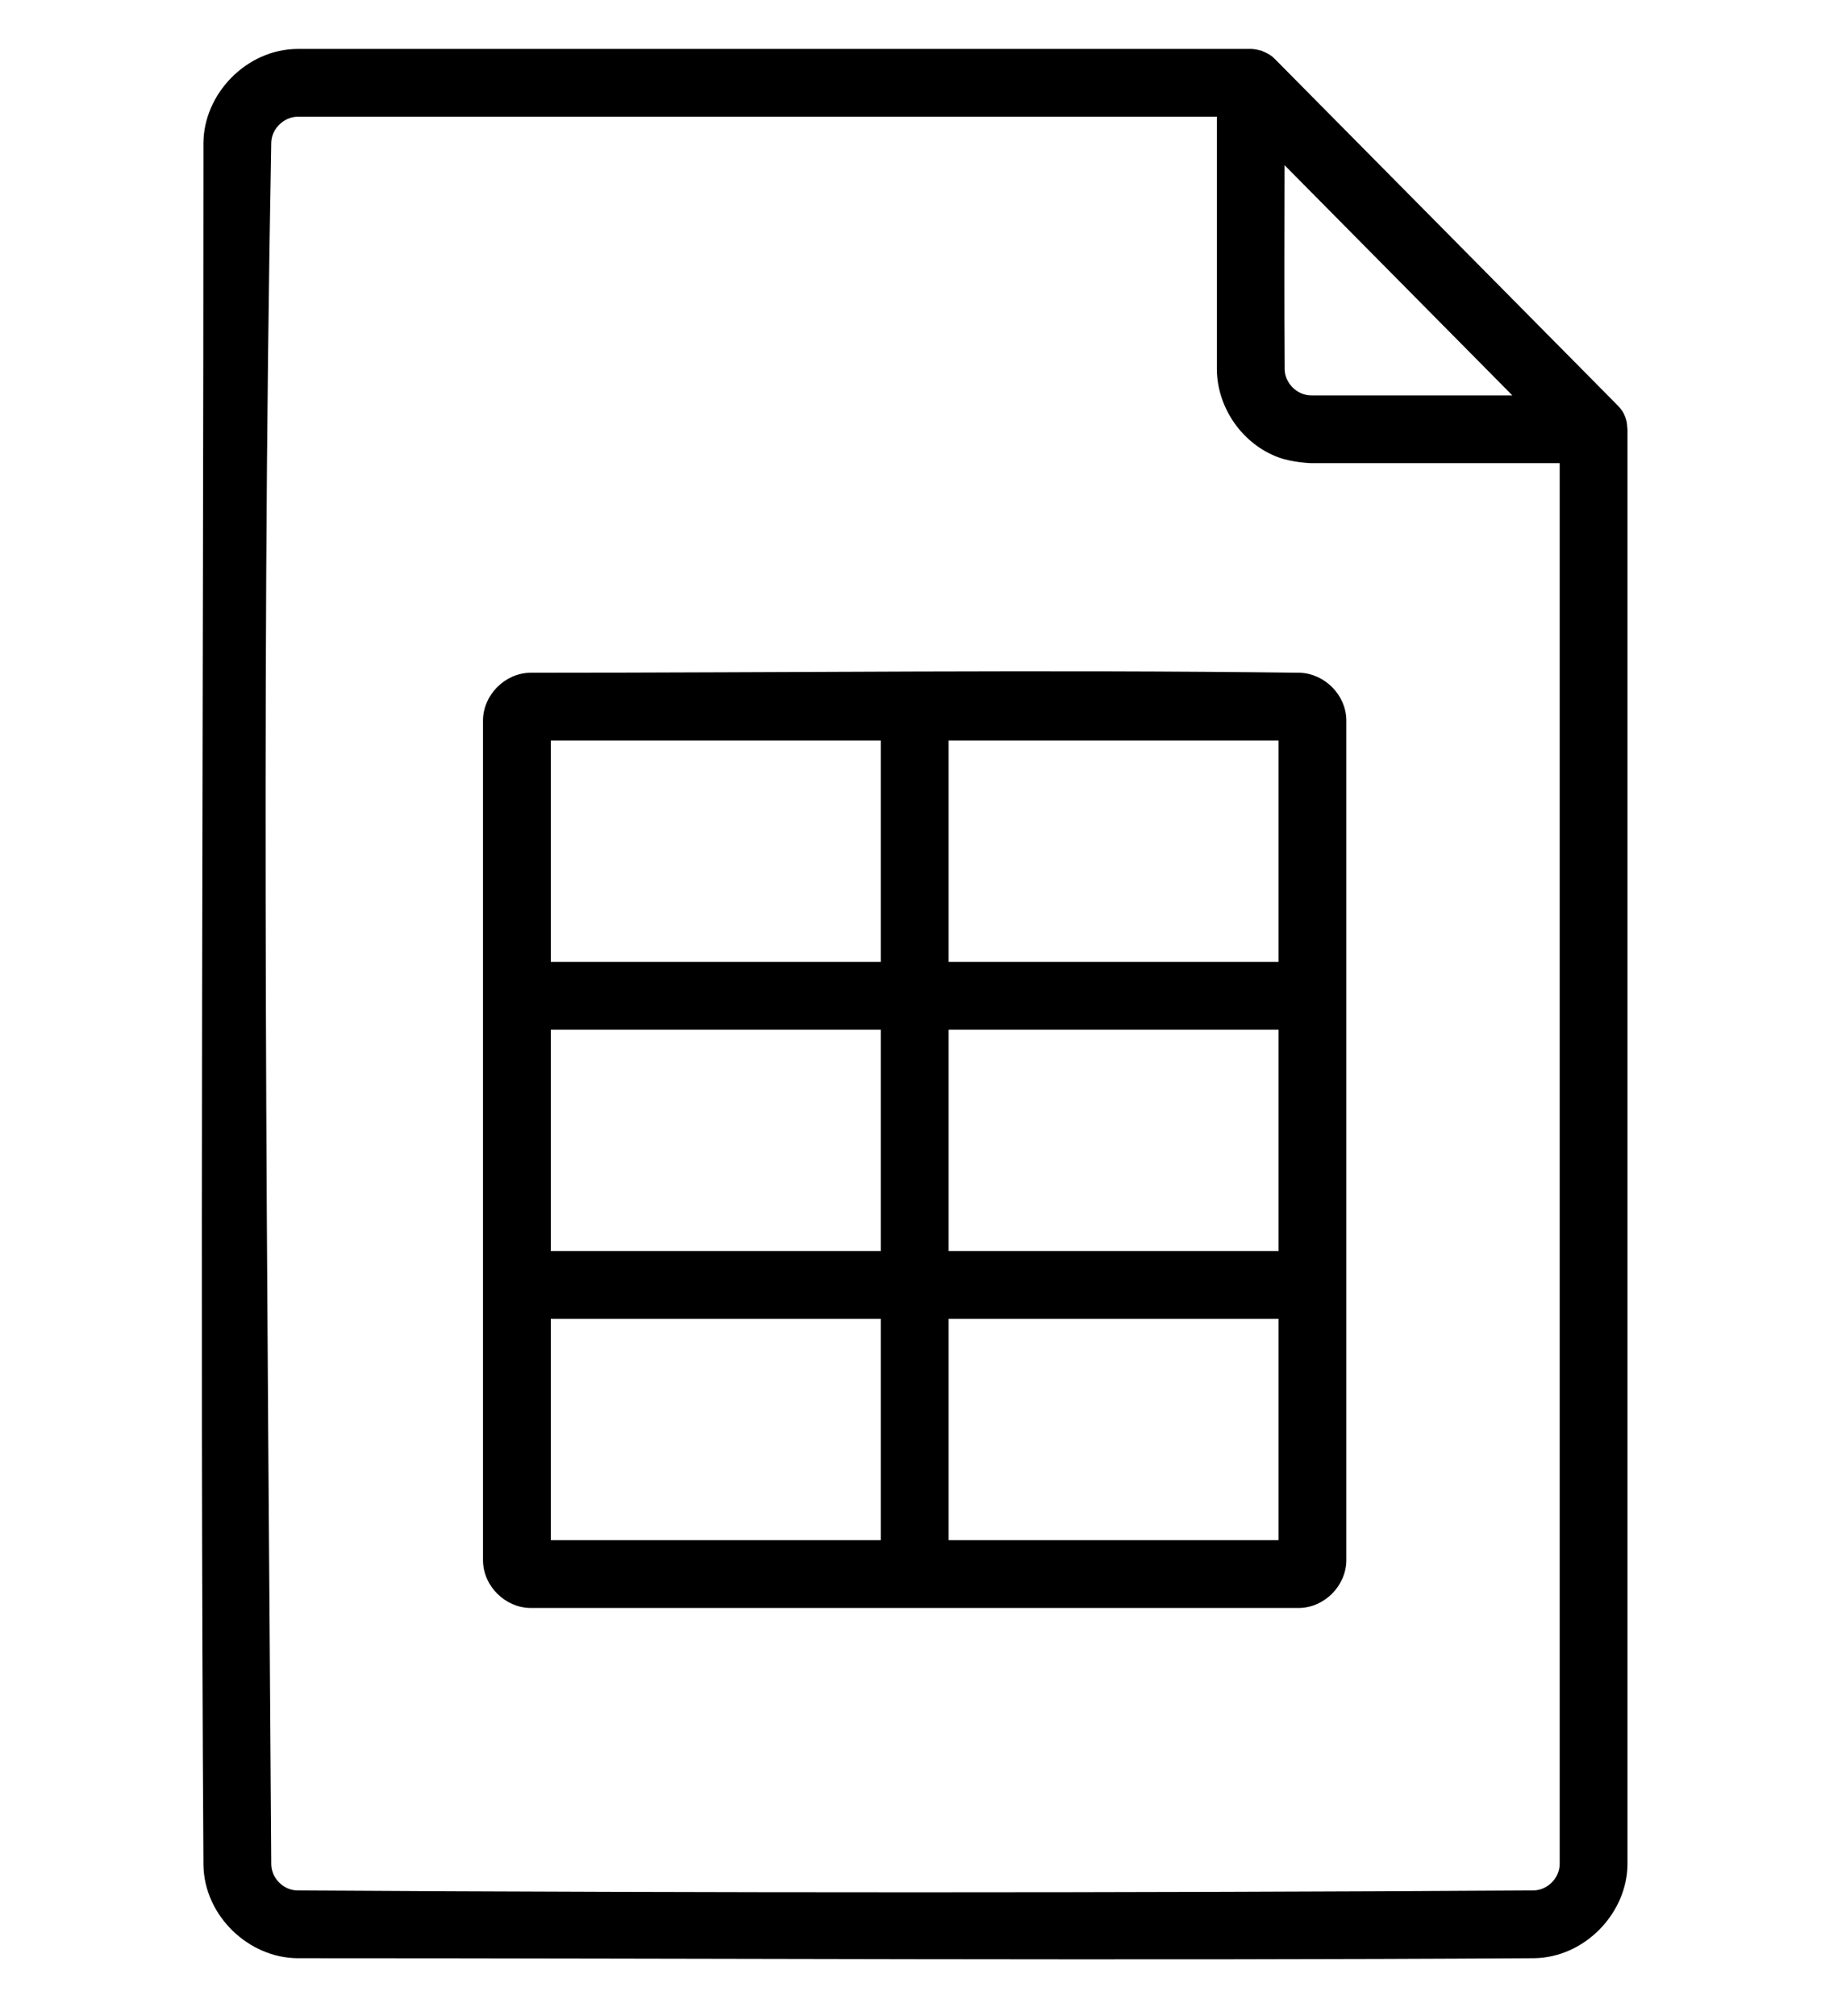
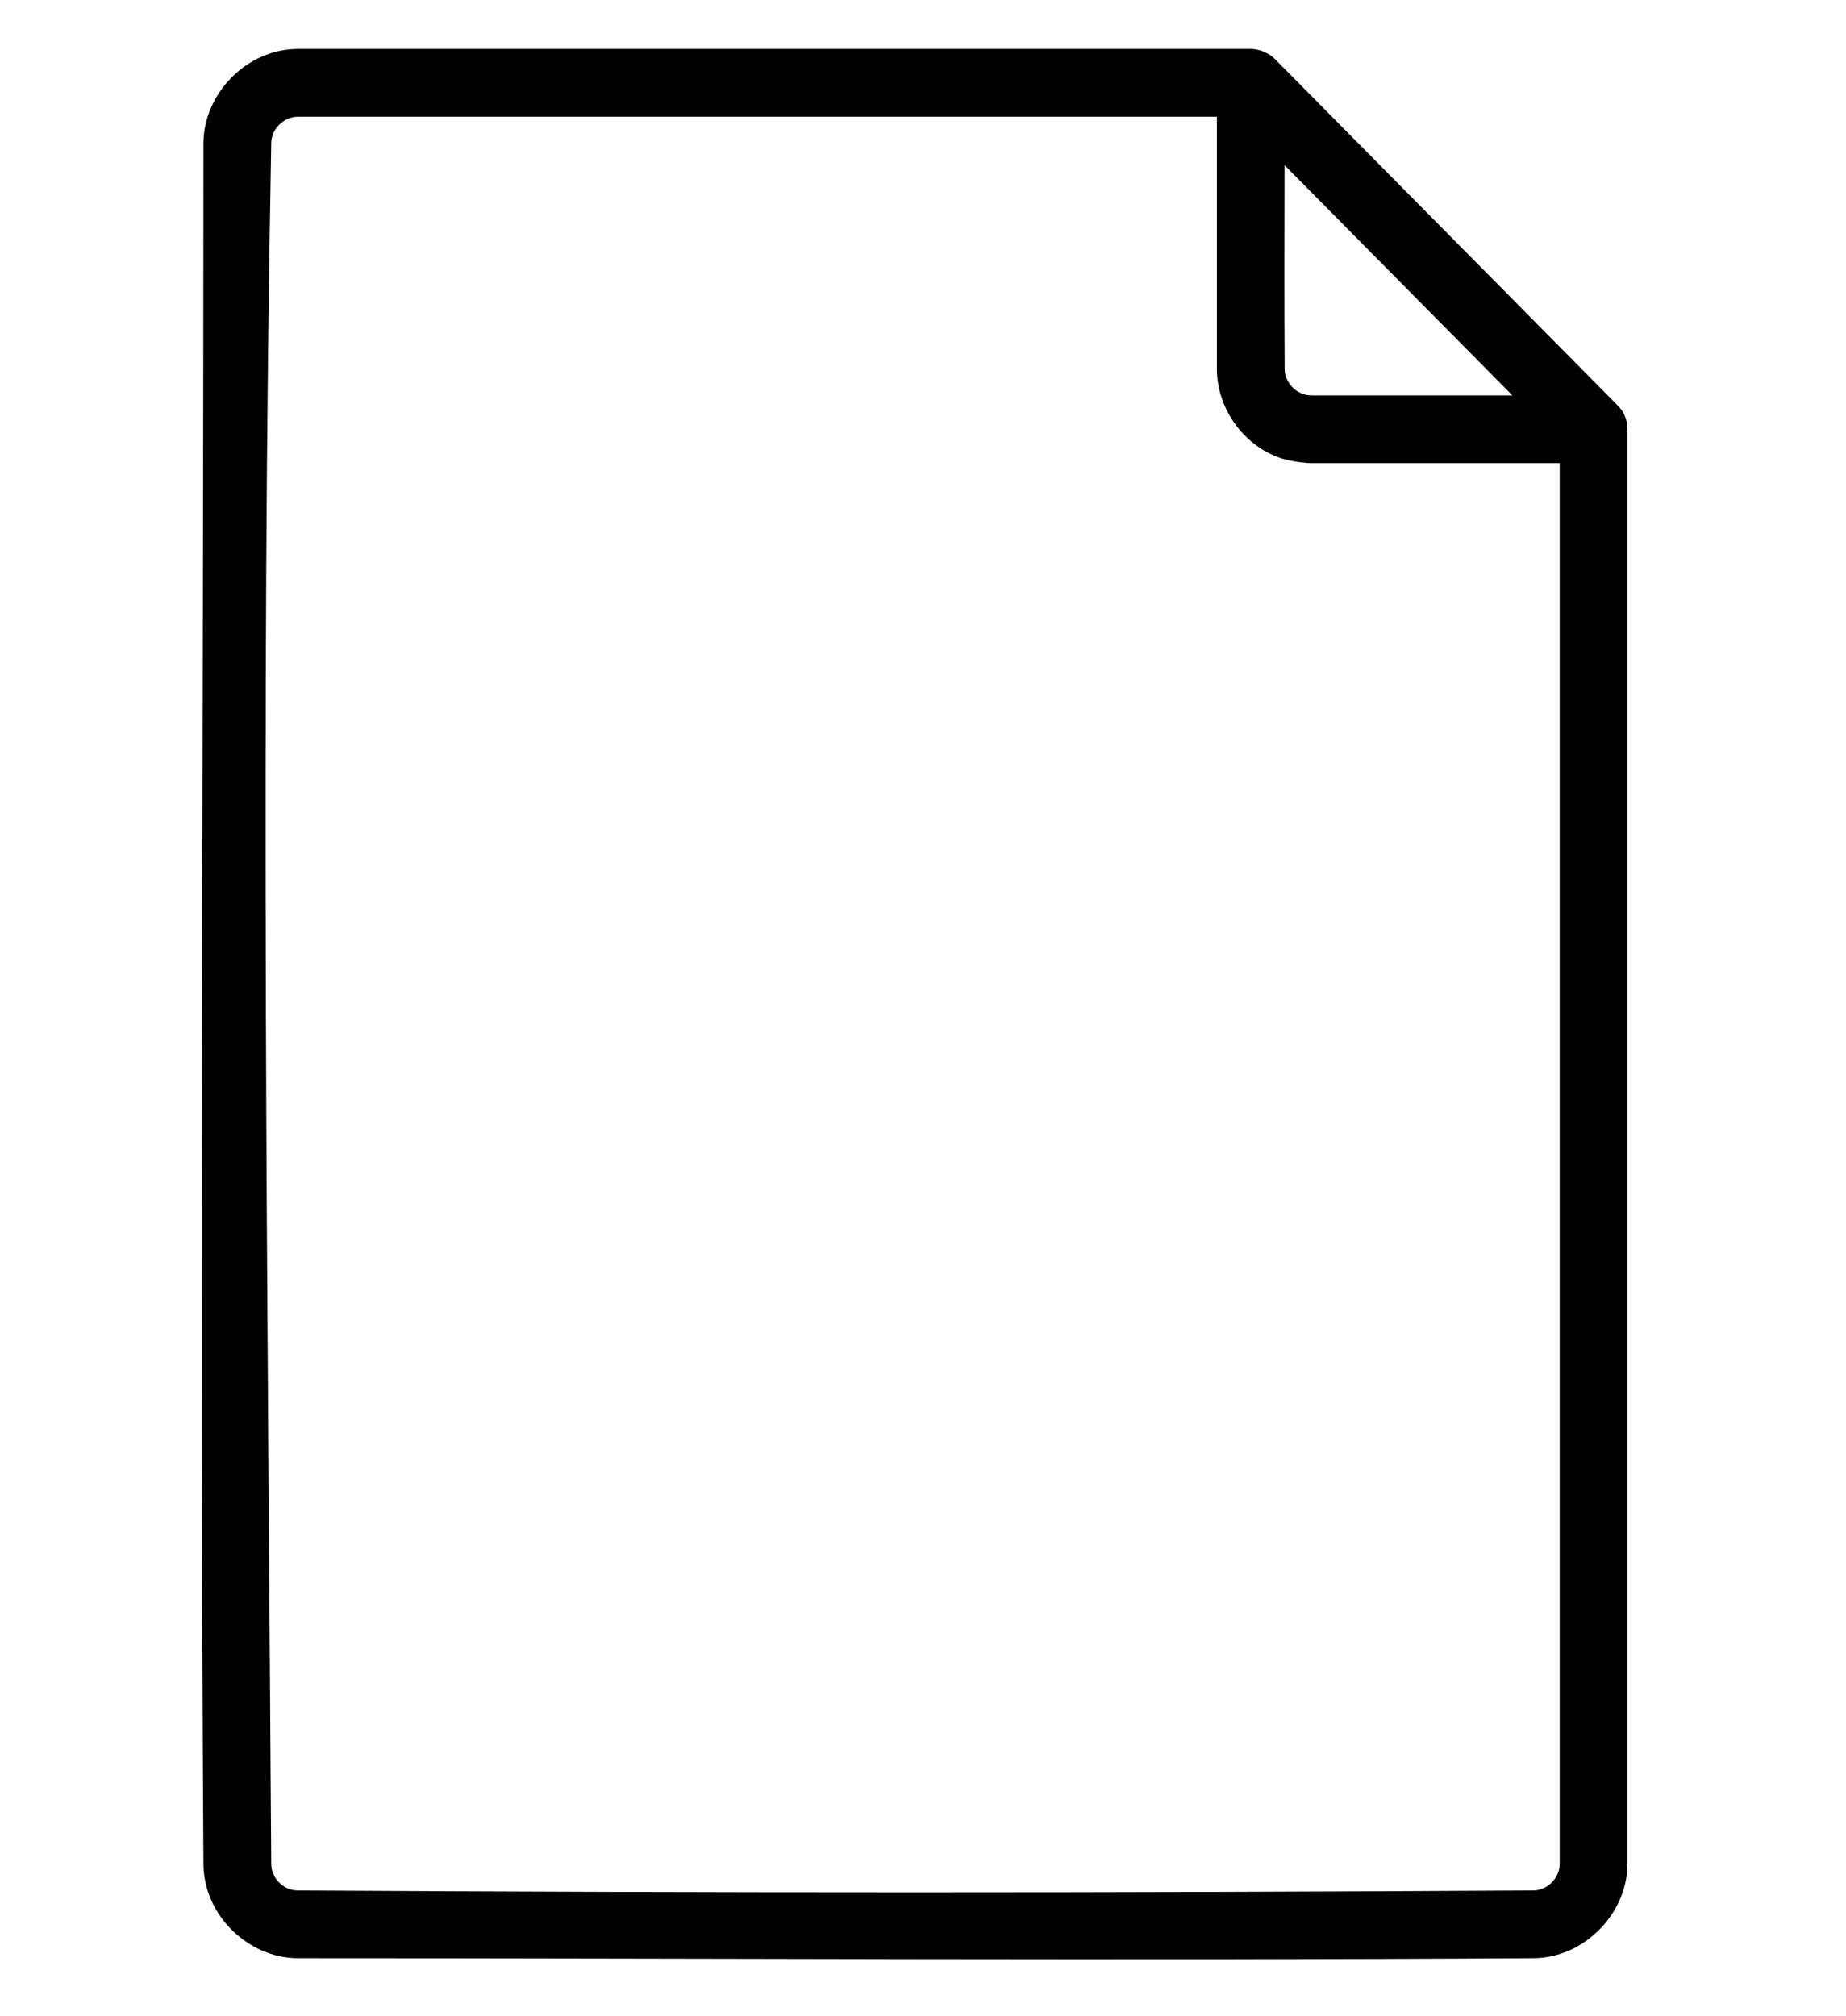
<svg xmlns="http://www.w3.org/2000/svg" width="100%" height="100%" viewBox="0 0 490 535" version="1.1" xml:space="preserve" style="fill-rule:evenodd;clip-rule:evenodd;stroke-linejoin:round;stroke-miterlimit:1.414;">
  <g id="Artboard1" transform="matrix(1,0,0,0.824,0,0)">
    <rect x="0" y="0" width="490" height="649" style="fill:none;" />
    <g transform="matrix(1,0,0,1.213,0,-69.146)">
      <path d="M331.55,70C331.927,69.978 332.112,70.005 332.332,70.006C333.059,70.056 333.771,70.185 334.459,70.389L334.781,70.44C334.918,70.51 335.056,70.576 335.196,70.64C335.537,70.772 335.871,70.924 336.196,71.094C336.578,71.275 336.95,71.471 337.29,71.719C337.685,72.006 338.054,72.323 338.394,72.666L338.399,72.671L429.399,164.671L429.405,164.678C429.634,164.91 429.85,165.154 430.052,165.409C430.912,166.439 431.144,167.035 431.484,167.998L431.494,168.025L431.503,168.05L431.52,168.102L431.531,168.133L431.536,168.149L431.56,168.219C431.579,168.28 431.598,168.341 431.615,168.403C431.803,169.049 431.901,169.71 431.918,170.373C431.941,170.583 431.967,170.792 432,171L432,552.029C431.918,564.951 420.793,576.739 407.321,576.998C297.874,577.676 188.422,577 78.972,577C66.017,576.92 54.258,565.793 54.002,552.321C53.037,399.874 54,247.422 54,94.972C54.081,81.947 65.371,70.085 78.972,70L331.55,70ZM323,88L79.028,88C75.379,88.023 72.116,91.153 72.002,94.826C69.165,247.222 71.036,399.674 72.001,552.093C72.069,555.703 75.143,558.927 78.908,558.999C188.3,559.677 297.7,559.677 407.092,558.999C410.732,558.929 413.976,555.785 414,551.971L414,180L347.972,180C347.972,180 343.052,179.833 339.284,178.432C329.827,174.914 323.063,165.36 323,155.028L323,88ZM348.028,162L401.439,162L340.973,100.869C340.937,118.942 340.89,137.015 341.001,155.087C341.068,158.721 344.232,161.976 348.028,162Z" style="fill-rule:nonzero;" />
      <g transform="matrix(1,0,0,1,-1.633,3)">
-         <path d="M346.438,481L142.402,481C135.766,480.914 129.926,475.25 129.839,468.437L129.839,245.213C129.924,238.598 135.592,232.736 142.403,232.65C210.502,232.65 278.607,231.783 346.701,232.653C353.24,232.902 358.914,238.514 359,245.213L359,468.437C358.915,475.072 353.255,480.911 346.438,481ZM235.42,463L235.42,404.217L147.839,404.217L147.839,463L235.42,463ZM341,404.217L253.42,404.217L253.42,463L341,463L341,404.217ZM147.839,327.433L147.839,386.217L235.42,386.217L235.42,327.433L147.839,327.433ZM253.42,327.433L253.42,386.217L341,386.217L341,327.433L253.42,327.433ZM147.839,250.65L147.839,309.433L235.42,309.433L235.42,250.65L147.839,250.65ZM253.42,250.65L253.42,309.433L341,309.433L341,250.65L253.42,250.65Z" style="fill-rule:nonzero;" />
-       </g>
+         </g>
    </g>
  </g>
</svg>